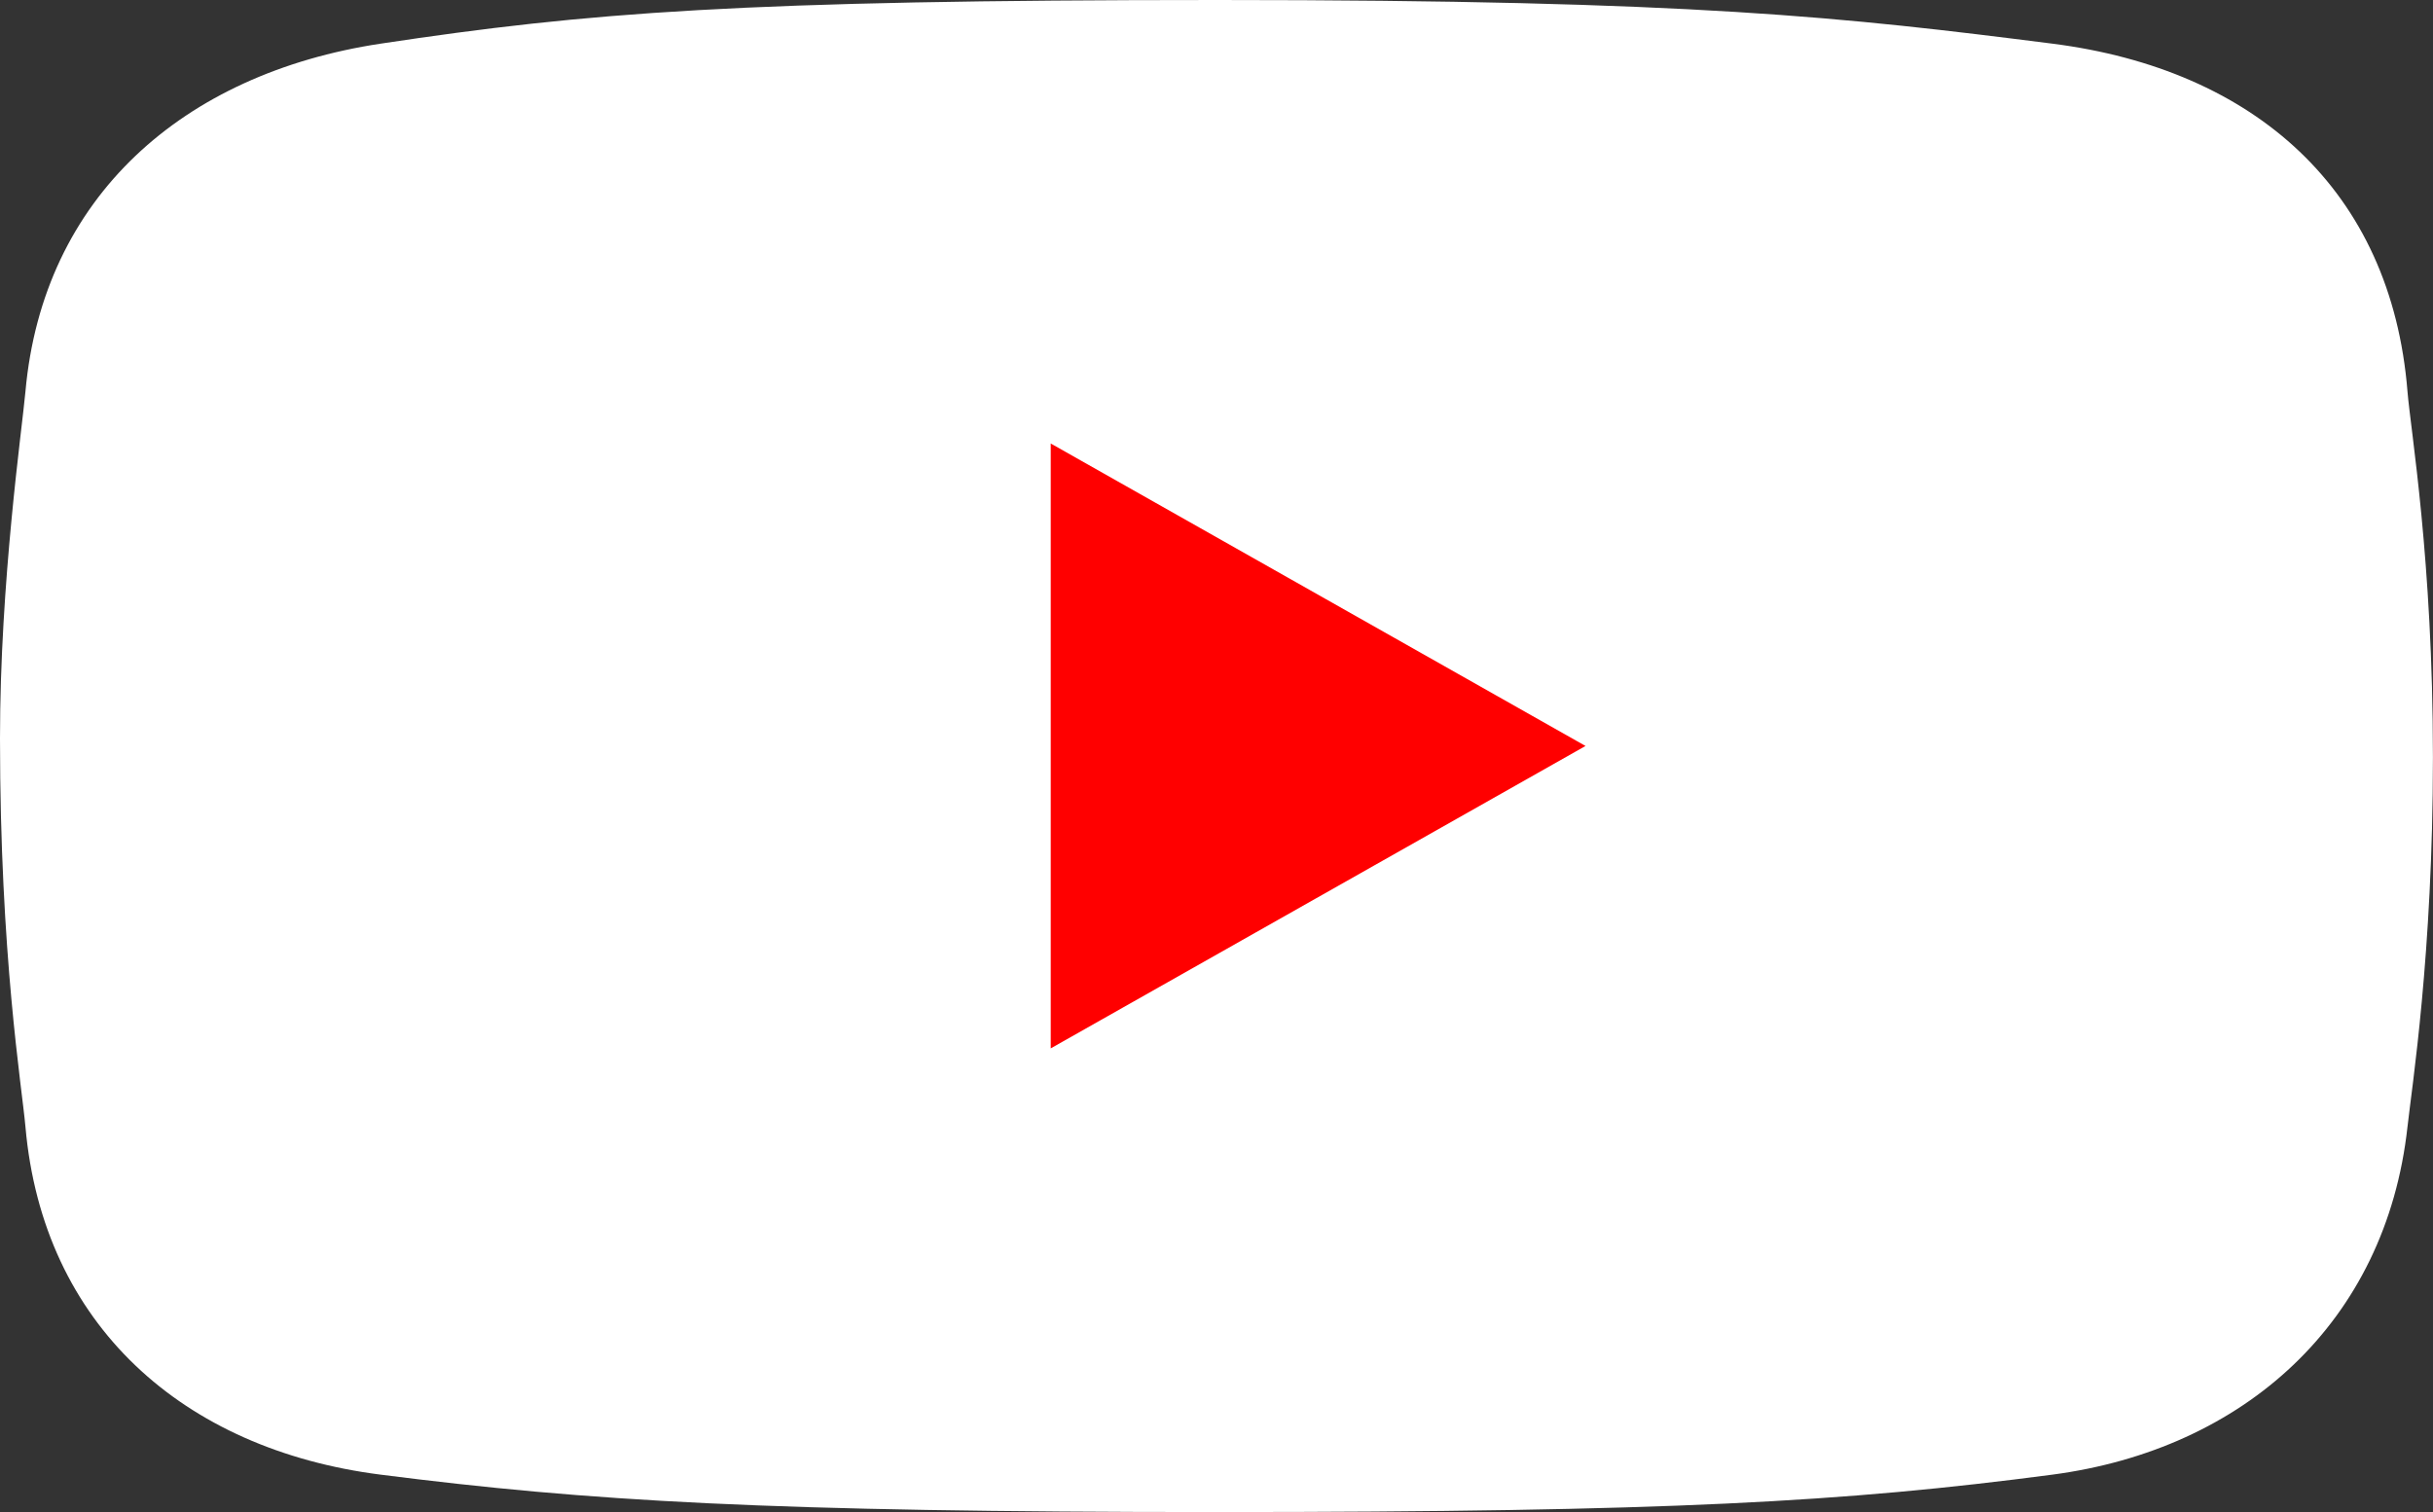
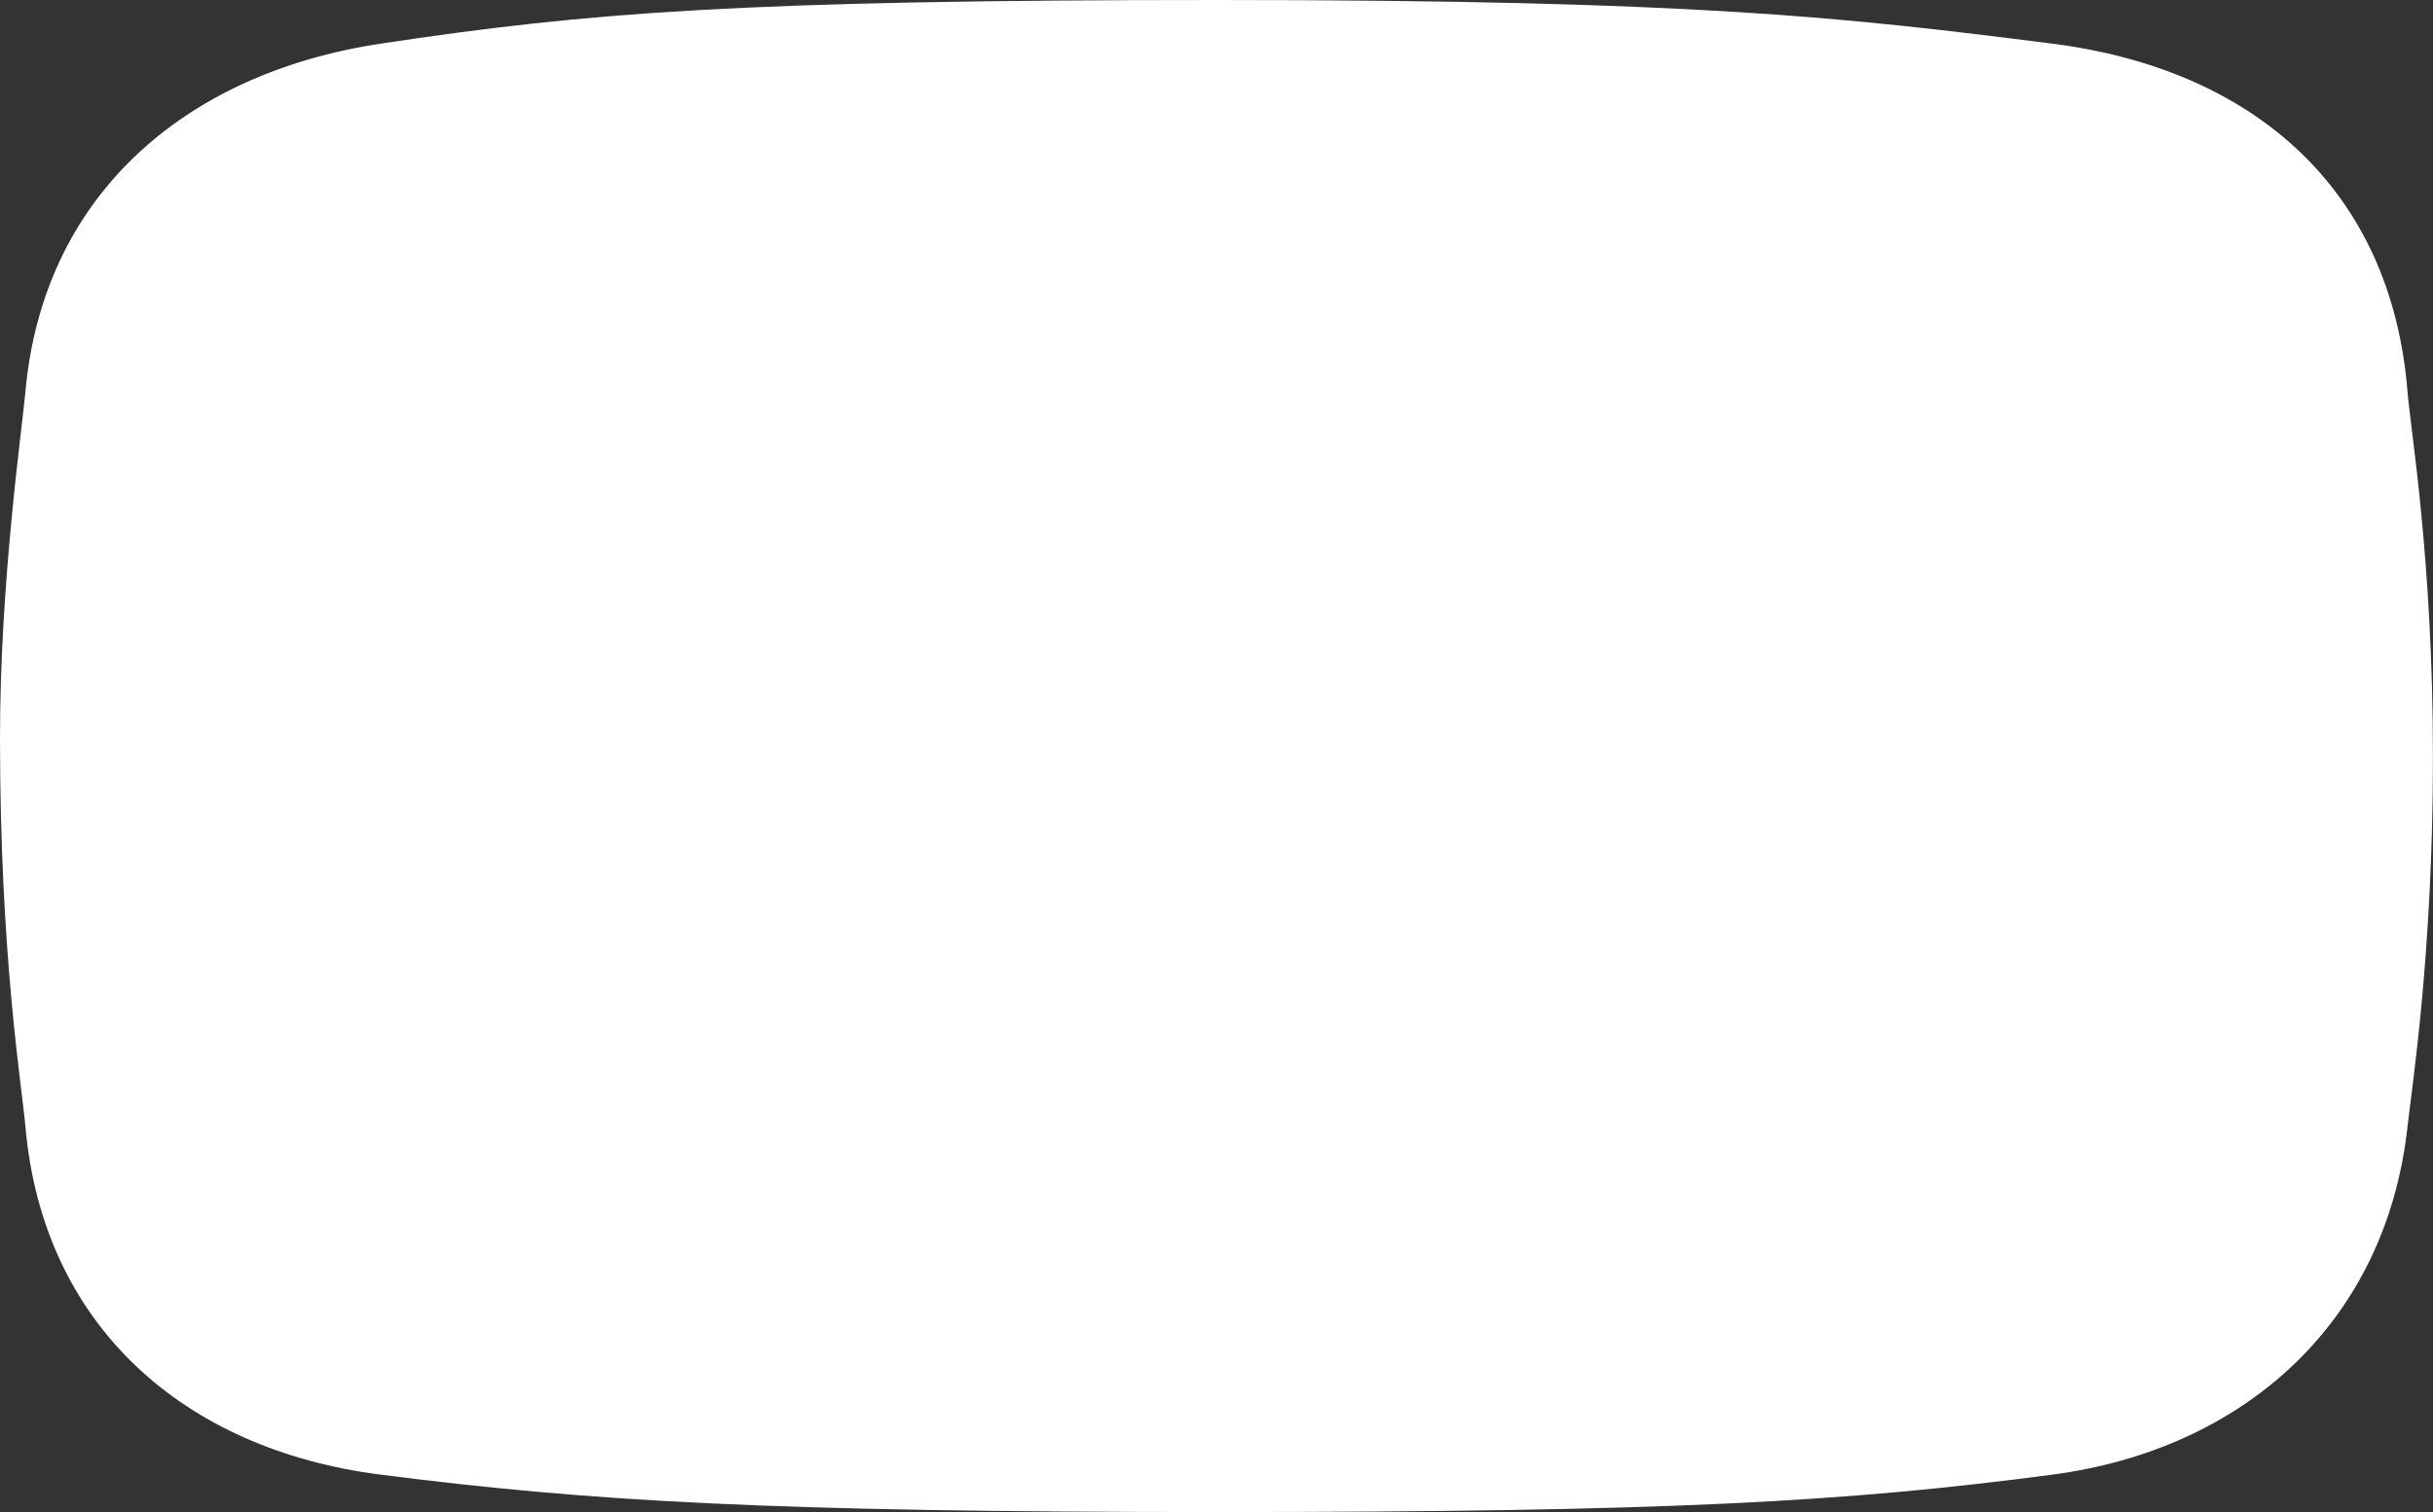
<svg xmlns="http://www.w3.org/2000/svg" width="37" height="23" viewBox="0 0 37 23" fill="none">
  <rect x="0" y="0" width="37" height="23" fill="#333333" stroke="none" />
  <g id="Group 162">
    <path id="Vector" d="M36.612 17.14C36.284 20.118 34.122 22.047 31.211 22.431C28.064 22.846 25.359 23 18.517 23C11.676 23 8.947 22.834 5.788 22.431C2.781 22.048 0.652 20.15 0.387 17.14C0.332 16.517 0 14.538 0 11.232C0 8.844 0.336 6.527 0.387 5.955C0.652 2.999 2.782 1.118 5.789 0.664C8.936 0.19 11.271 0 18.517 0C25.764 0 28.061 0.264 31.211 0.664C34.284 1.055 36.366 2.889 36.612 5.955C36.66 6.55 36.999 8.516 36.999 11.518C36.999 14.519 36.677 16.542 36.612 17.141V17.14Z" fill="white" />
-     <path id="Vector_2" d="M15.979 15.947L24.112 11.347L15.979 6.746V15.947Z" fill="#FF0000" />
  </g>
</svg>